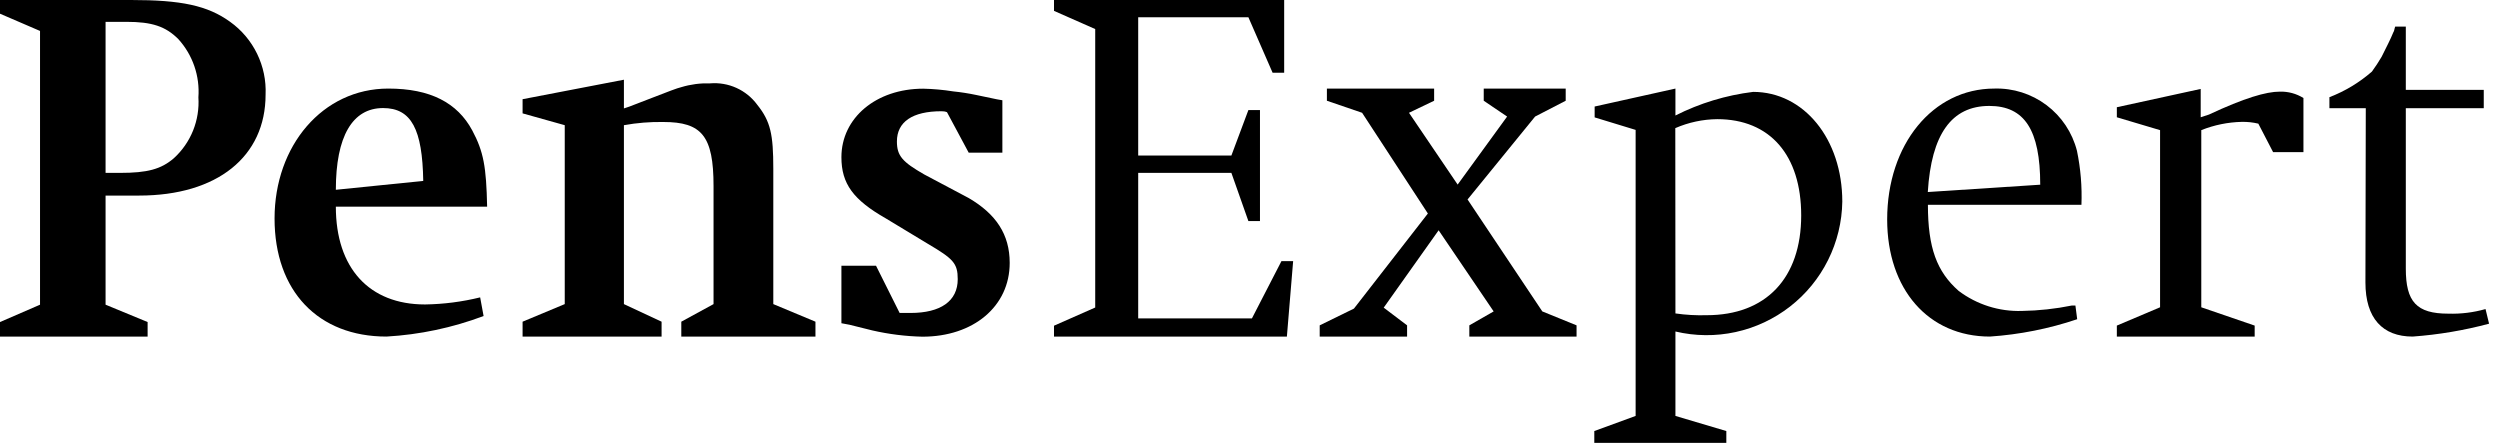
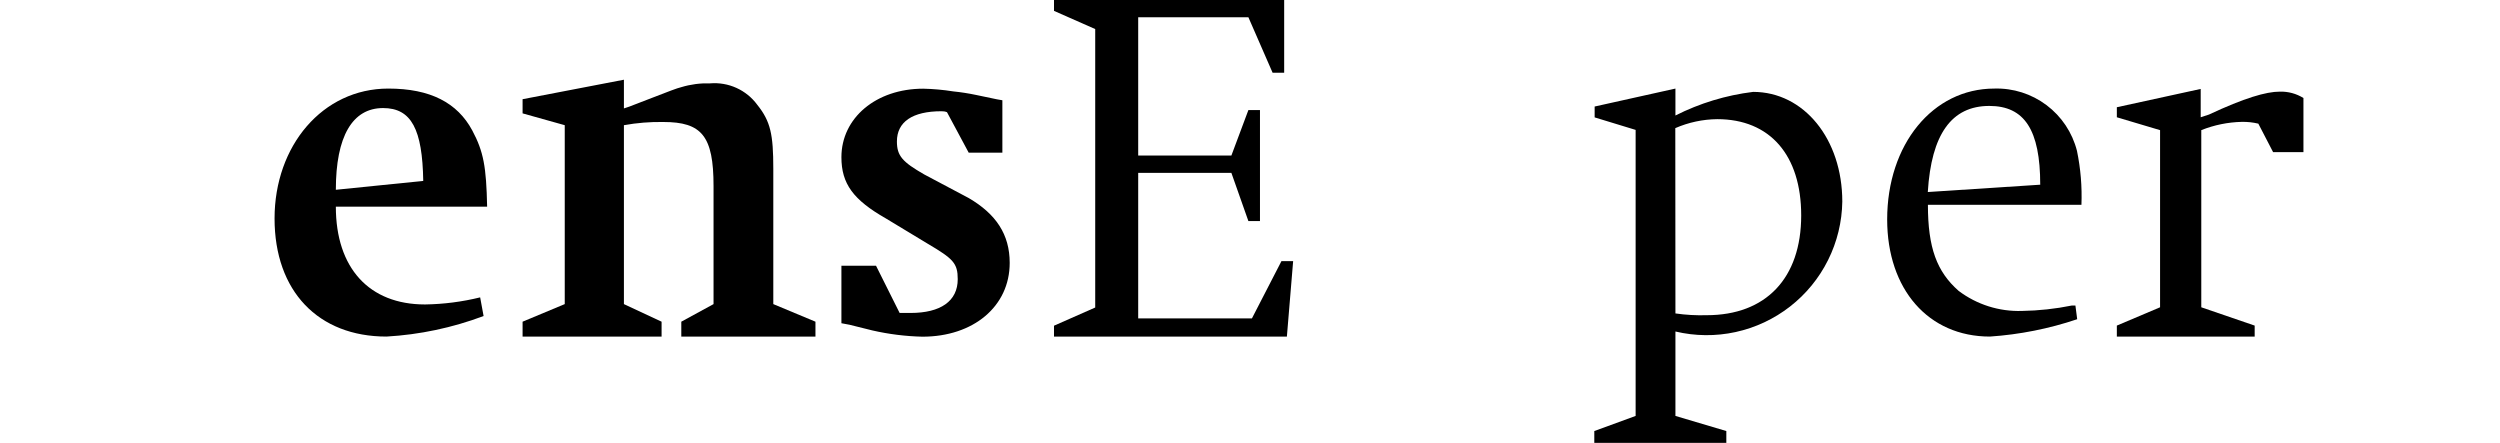
<svg xmlns="http://www.w3.org/2000/svg" width="175" height="31" viewBox="0 0 175 31" fill="none">
-   <path fill-rule="evenodd" clip-rule="evenodd" d="M7.39 13.69V21.328L10.333 22.543V23.56H-0V22.543L2.802 21.328V2.166L-0 0.959V0H9.176C12.672 0 14.524 0.38 16.111 1.529C16.915 2.105 17.563 2.872 17.996 3.762C18.429 4.651 18.634 5.634 18.591 6.622C18.591 10.953 15.219 13.69 9.738 13.69H7.39ZM7.39 12.102H8.407C10.316 12.102 11.275 11.846 12.168 11.077C12.757 10.541 13.217 9.879 13.515 9.141C13.812 8.402 13.94 7.606 13.888 6.812C13.942 6.073 13.845 5.33 13.604 4.63C13.362 3.929 12.981 3.285 12.482 2.736C11.589 1.843 10.639 1.529 8.853 1.529H7.39V12.102Z" fill="black" />
  <path fill-rule="evenodd" clip-rule="evenodd" d="M34.099 14.467H23.509C23.509 18.757 25.832 21.312 29.751 21.312C31.052 21.293 32.347 21.127 33.611 20.816L33.851 22.122C31.672 22.941 29.38 23.426 27.056 23.56C22.278 23.56 19.219 20.386 19.219 15.293C19.219 10.201 22.584 6.2 27.18 6.2C30.123 6.2 32.016 7.192 33.057 9.127C33.851 10.614 34.041 11.673 34.099 14.467ZM29.627 12.665C29.569 9.052 28.8 7.564 26.816 7.564C24.667 7.564 23.509 9.548 23.509 13.285L29.627 12.665Z" fill="black" />
  <path fill-rule="evenodd" clip-rule="evenodd" d="M43.674 8.763V21.287L46.311 22.518V23.56H36.581V22.518L39.532 21.287V8.763L36.581 7.936V6.944L43.674 5.58V7.589L44.046 7.465L45.74 6.812C46.749 6.423 47.394 6.167 47.691 6.101C48.342 5.903 49.02 5.814 49.7 5.836C50.333 5.782 50.97 5.891 51.549 6.153C52.128 6.415 52.63 6.821 53.007 7.333C53.941 8.498 54.131 9.408 54.131 11.813V21.287L57.082 22.518V23.56H47.691V22.518L49.948 21.287V13.02C49.948 9.515 49.121 8.54 46.435 8.54C45.509 8.524 44.584 8.599 43.674 8.763Z" fill="black" />
  <path fill-rule="evenodd" clip-rule="evenodd" d="M58.899 22.626V18.6H61.321L62.974 21.907H63.735C65.843 21.907 67.041 21.08 67.041 19.542C67.041 18.418 66.719 18.112 64.942 17.062L62.015 15.293C59.725 13.987 58.899 12.863 58.899 11.003C58.899 8.258 61.321 6.208 64.628 6.208C65.331 6.223 66.033 6.287 66.727 6.398C67.263 6.452 67.796 6.535 68.323 6.646L69.786 6.952L70.166 7.018V10.689H67.81L66.289 7.853C66.166 7.804 66.033 7.782 65.901 7.787C63.867 7.787 62.784 8.531 62.784 9.903C62.784 10.904 63.164 11.334 64.694 12.21L67.81 13.863C69.72 14.979 70.679 16.409 70.679 18.402C70.679 21.452 68.133 23.568 64.57 23.568C63.39 23.54 62.215 23.394 61.065 23.13L59.469 22.733L58.899 22.626Z" fill="black" />
  <path fill-rule="evenodd" clip-rule="evenodd" d="M79.674 12.102V22.287H87.635L89.702 18.278H90.52L90.082 23.56H73.78V22.799L76.665 21.526V2.034L73.78 0.761V0H89.892V5.092H89.082L87.387 1.207H79.674V10.887H86.197L87.387 7.705H88.198V15.475H87.387L86.197 12.102H79.674Z" fill="black" />
-   <path fill-rule="evenodd" clip-rule="evenodd" d="M100.704 16.12L96.86 21.535L98.496 22.775V23.56H92.379V22.775L94.776 21.601L99.951 14.946L95.347 7.895L92.883 7.052V6.2H100.389V7.052L98.629 7.895L102.035 12.921L105.498 8.159L103.861 7.052V6.2H109.599V7.052L107.457 8.159L102.729 13.963L107.962 21.799L110.359 22.775V23.56H102.853V22.775L104.556 21.799L100.704 16.12Z" fill="black" />
  <path fill-rule="evenodd" clip-rule="evenodd" d="M117.28 29.115L120.843 30.173V31H111.601V30.173L114.494 29.115V9.093L111.625 8.217V7.457L117.28 6.2V8.085C118.984 7.224 120.824 6.664 122.719 6.432C126.274 6.432 128.961 9.738 128.961 14.111C128.94 15.532 128.6 16.93 127.966 18.202C127.333 19.473 126.422 20.587 125.301 21.459C124.18 22.332 122.877 22.942 121.489 23.244C120.101 23.546 118.662 23.533 117.28 23.205V29.115ZM117.28 21.94C118.005 22.045 118.738 22.086 119.47 22.064C123.604 22.064 126.084 19.485 126.084 15.079C126.084 10.854 123.893 8.341 120.206 8.341C119.196 8.352 118.198 8.566 117.271 8.969L117.28 21.94Z" fill="black" />
  <path fill-rule="evenodd" clip-rule="evenodd" d="M145.701 14.334H134.954C134.954 17.343 135.574 19.013 137.104 20.361C138.377 21.321 139.94 21.817 141.534 21.766C142.709 21.747 143.88 21.62 145.031 21.386H145.279L145.403 22.345C143.428 23.011 141.374 23.419 139.294 23.56C134.987 23.56 132.102 20.253 132.102 15.36C132.102 10.11 135.293 6.2 139.6 6.2C140.916 6.159 142.207 6.569 143.259 7.361C144.311 8.153 145.062 9.28 145.387 10.556C145.644 11.798 145.75 13.067 145.701 14.334ZM142.816 12.929C142.816 9.085 141.708 7.415 139.253 7.415C136.608 7.415 135.194 9.399 134.946 13.442L142.816 12.929Z" fill="black" />
  <path fill-rule="evenodd" clip-rule="evenodd" d="M148.179 23.56V22.791L151.205 21.51V9.11L148.179 8.209V7.506L154.049 6.225V8.209L154.627 8.019C157.107 6.861 158.62 6.415 159.587 6.415C160.17 6.398 160.745 6.553 161.241 6.861V10.647H159.116L158.083 8.655C157.704 8.565 157.315 8.523 156.926 8.531C155.953 8.553 154.993 8.749 154.09 9.11V21.51L157.827 22.791V23.56H148.179Z" fill="black" />
-   <path fill-rule="evenodd" clip-rule="evenodd" d="M165.605 7.572H163.059V6.803C164.149 6.385 165.156 5.778 166.035 5.01C166.278 4.677 166.504 4.332 166.713 3.976C167.027 3.34 167.333 2.761 167.539 2.248C167.597 2.182 167.597 2.05 167.663 1.86H168.407V6.291H173.863V7.572H168.407V18.807C168.407 21.121 169.151 21.956 171.383 21.956C172.263 21.983 173.141 21.875 173.987 21.634L174.235 22.659C172.485 23.127 170.694 23.428 168.887 23.56C166.779 23.56 165.58 22.279 165.58 19.774L165.605 7.572Z" fill="black" />
</svg>